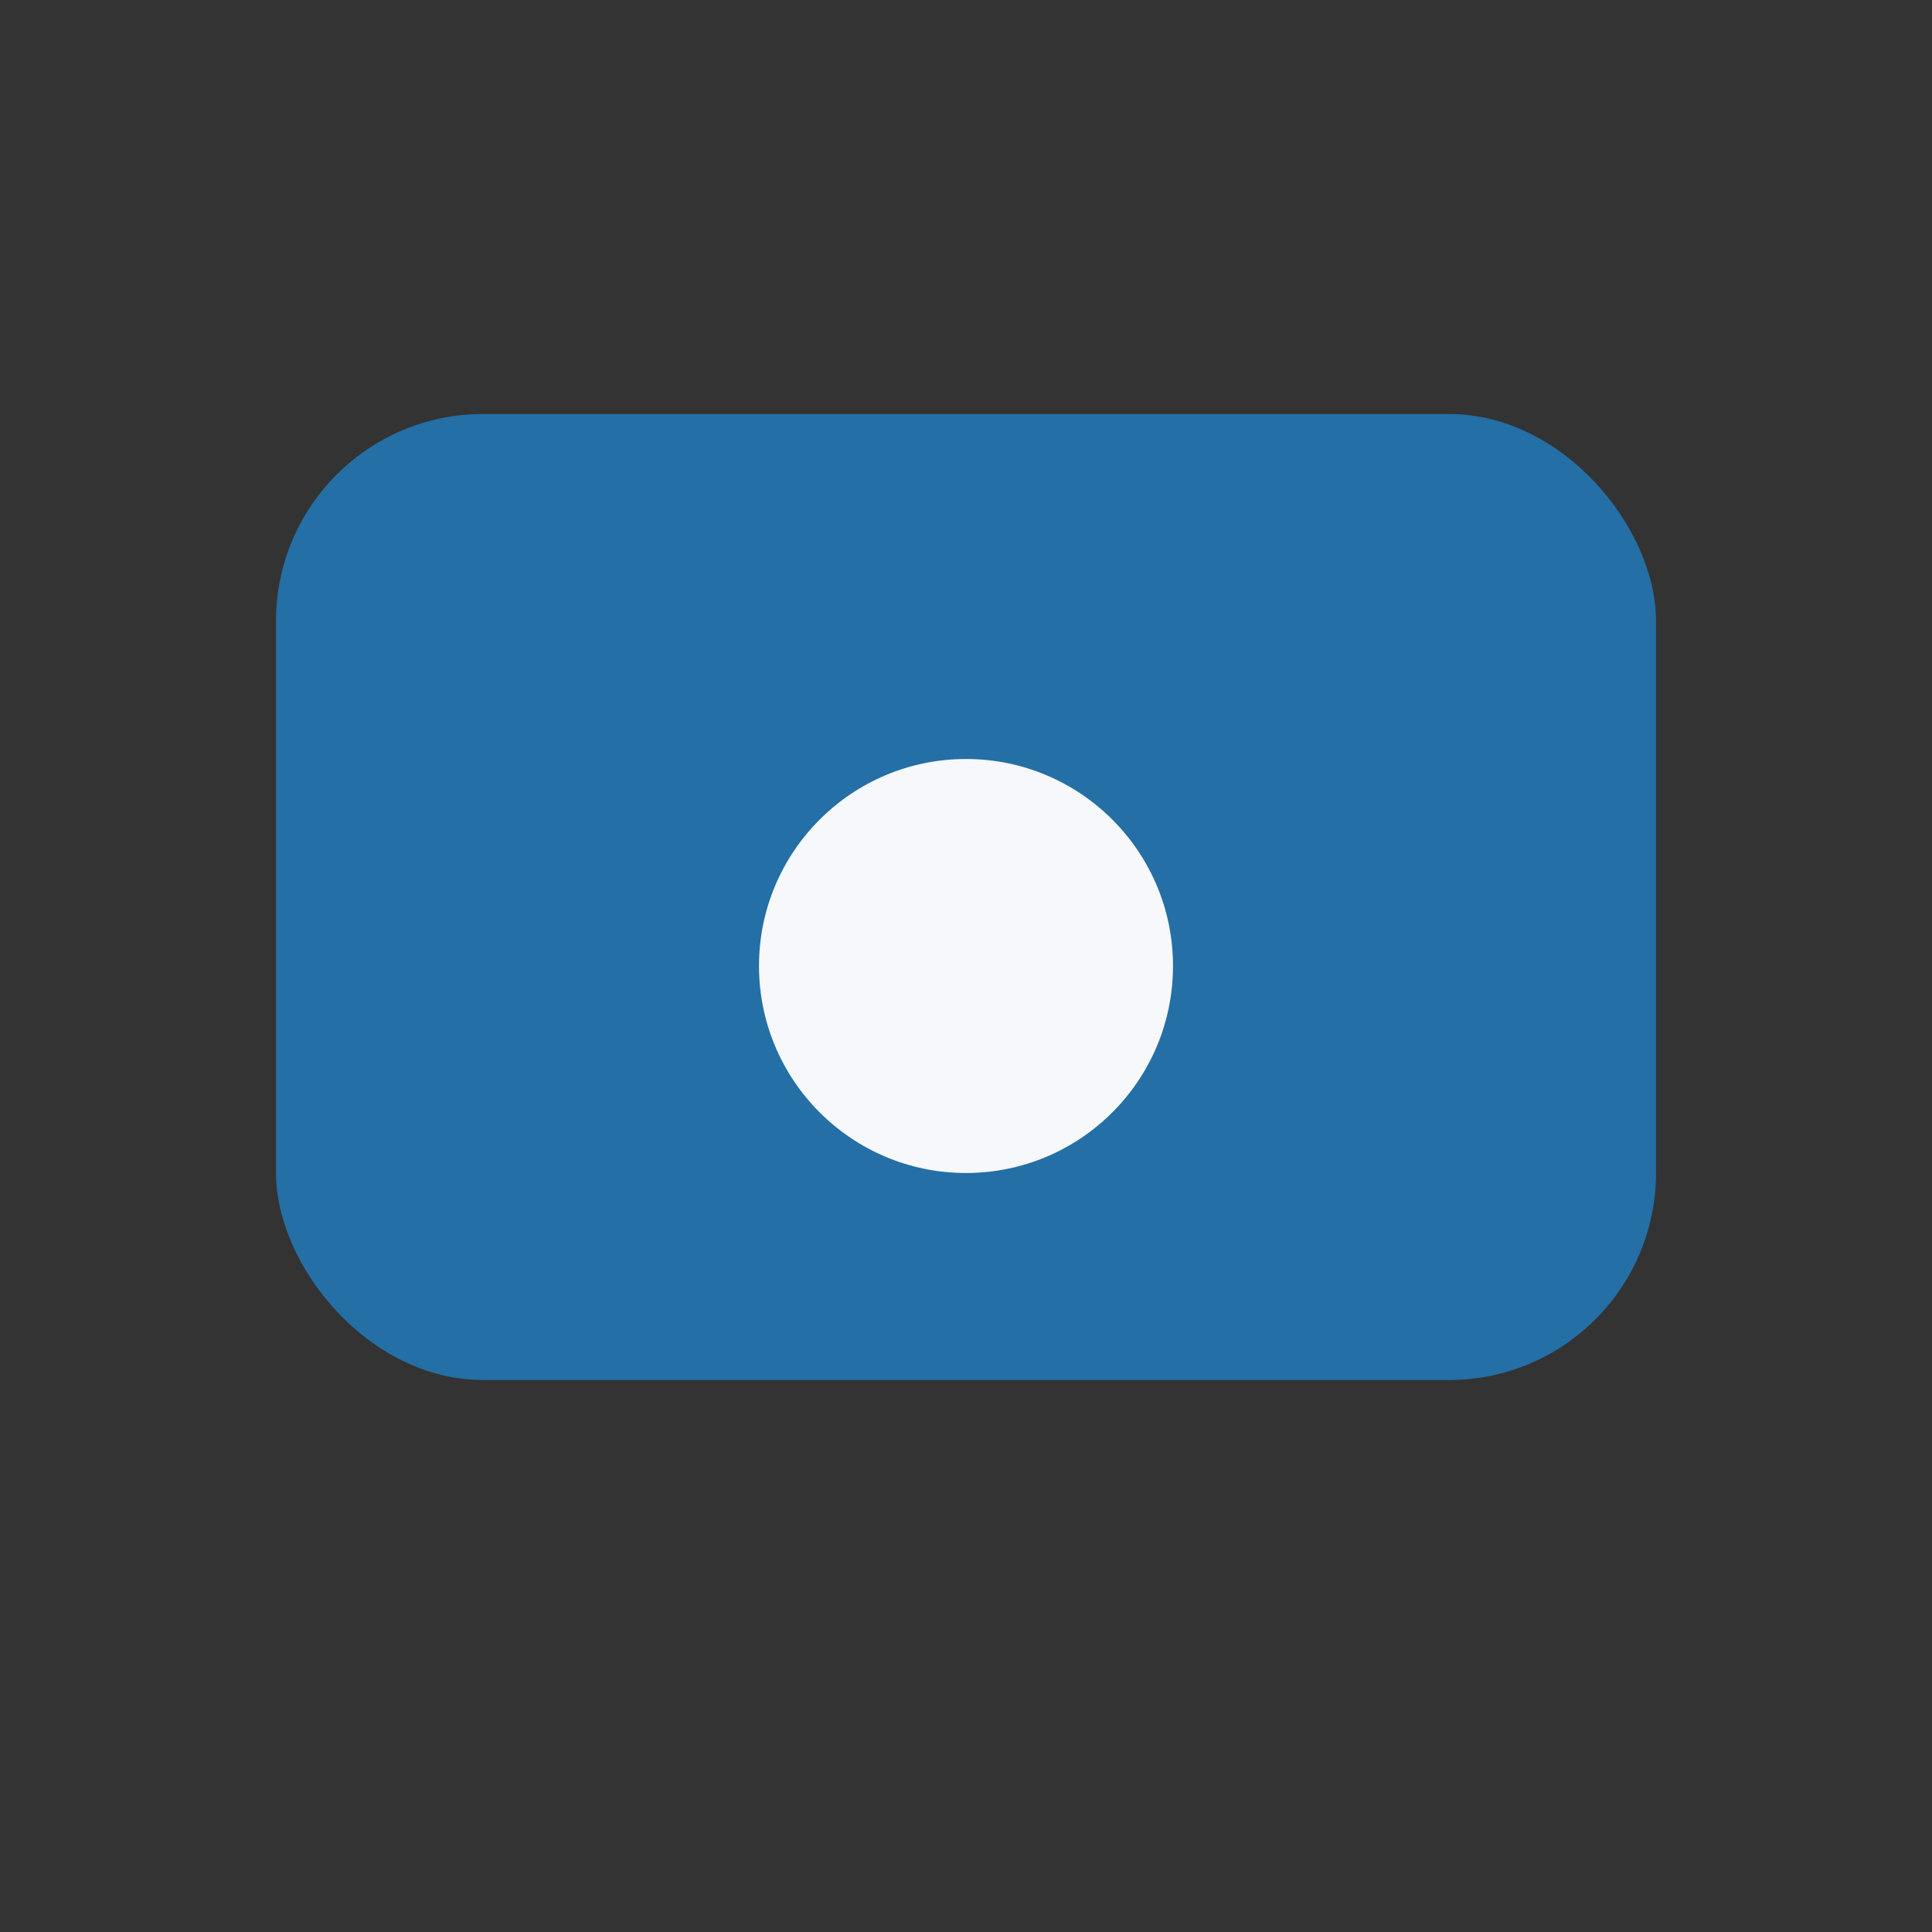
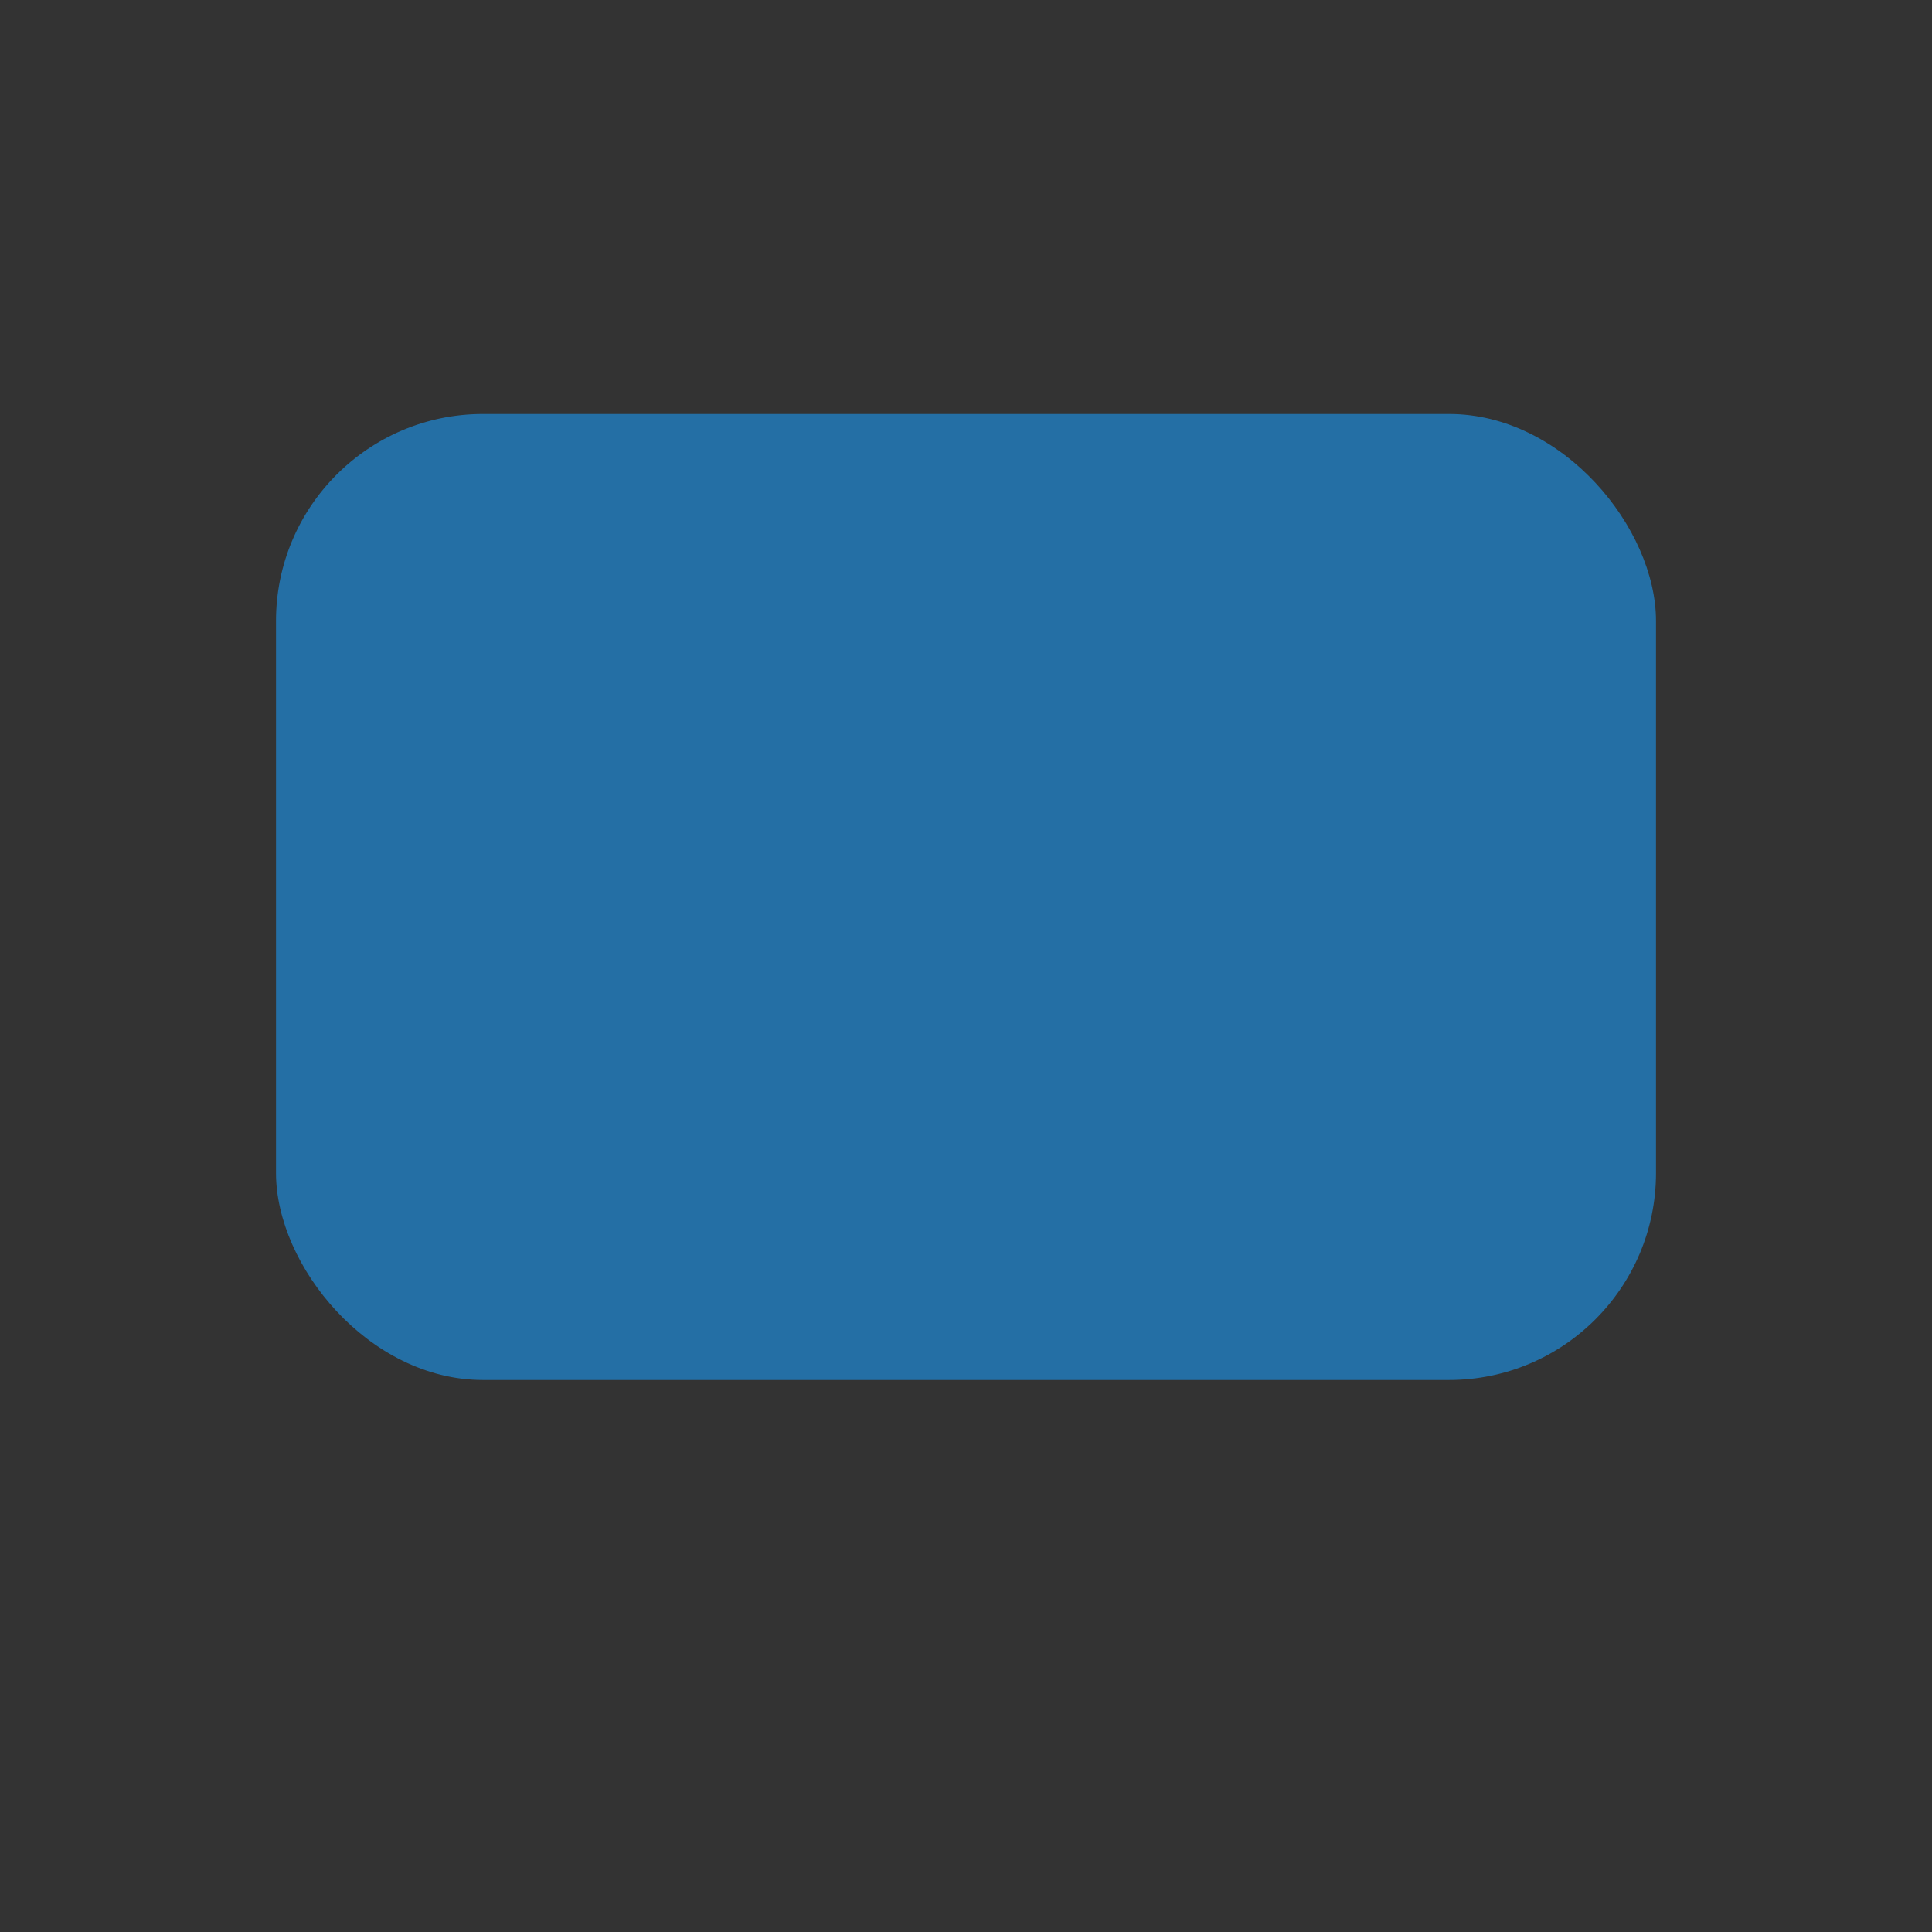
<svg xmlns="http://www.w3.org/2000/svg" width="28" height="28" viewBox="0 0 28 28">
  <rect x="0" y="0" width="28" height="28" fill="#333333" stroke="none" />
  <rect x="4" y="6" width="20" height="14" rx="3" fill="#246FA5" />
-   <circle cx="14" cy="14" r="3" fill="#F6F8FB" />
</svg>